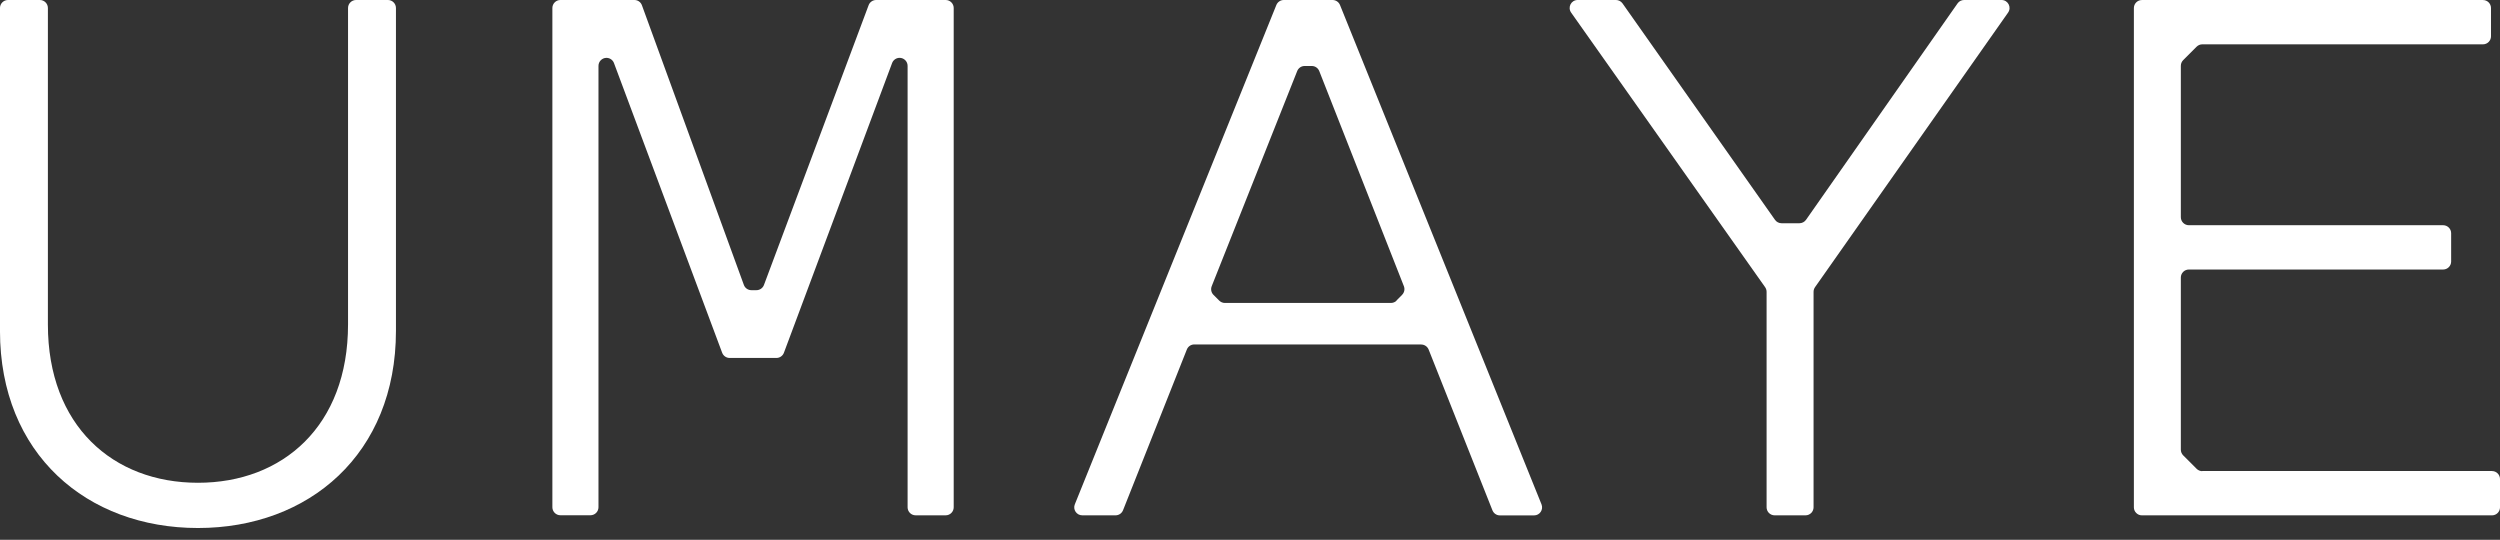
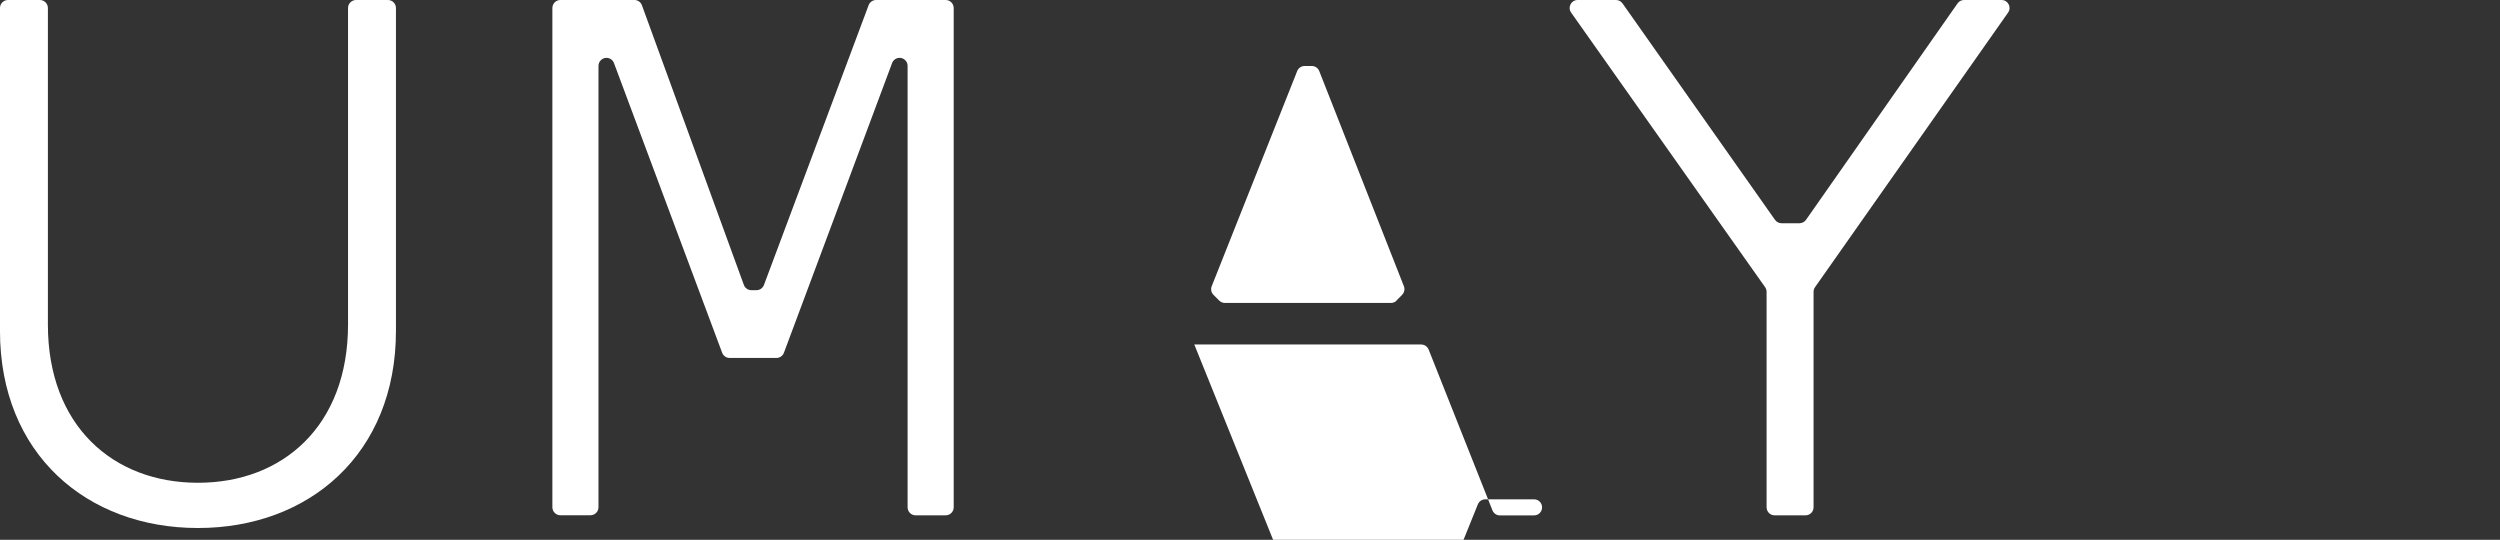
<svg xmlns="http://www.w3.org/2000/svg" fill="none" height="38" viewBox="0 0 176 38" width="176">
  <rect x="0" y="0" width="176" height="38" fill="#333333" stroke="none" />
  <g fill="#fff">
    <path d="m24.502 22.849v-22.286c0-.309.254-.563.563-.563h2.247c.309 0 .563.254.563.563v22.732c0 8.658-6.112 13.877-13.938 13.877-7.826 0-13.938-5.219-13.938-13.877v-22.732c0-.309.254-.563.563-.563h2.247c.309 0 .563.254.563.563v22.286c0 7.126 4.585 11.138 10.565 11.138 5.98 0 10.565-4.012 10.565-11.138z" />
    <path d="m50.841 24.837-7.618-20.399c-.081-.218-.294-.365-.527-.365-.309 0-.563.254-.563.563v31.075c0 .309-.254.563-.563.563h-2.12c-.309 0-.563-.254-.563-.563v-35.148c0-.309.254-.563.563-.563h5.214c.238 0 .446.147.527.37l7.177 19.689c.081.223.294.37.527.37h.36c.233 0 .446-.147.527-.365l7.37-19.699c.081-.218.294-.365.527-.365h4.899c.309 0 .563.254.563.563v35.153c0 .309-.254.563-.563.563h-2.12c-.309 0-.563-.254-.563-.563v-31.081c0-.309-.254-.563-.563-.563-.233 0-.446.147-.527.365l-7.618 20.399c-.081.218-.294.365-.527.365h-3.292c-.233 0-.446-.147-.527-.365z" />
-     <path clip-rule="evenodd" d="m84.077 24.249h15.971l.005.005c.229 0 .437.142.523.355l4.493 11.32c.087.213.29.355.523.355h2.409c.401 0 .669-.406.522-.776l-14.186-35.153c-.086-.213-.294-.355-.522-.355h-3.439c-.228 0-.436.142-.522.355l-14.186 35.148c-.152.37.122.776.522.776h2.348c.228 0 .436-.142.522-.355l4.494-11.32c.086-.213.289-.355.522-.355zm14.633-3.494-.401.401.015.005c-.106.107-.254.167-.401.167h-11.691c-.152 0-.294-.061-.401-.167l-.401-.401c-.162-.162-.208-.401-.127-.609l6.02-15.15c.086-.213.289-.355.522-.355h.507c.228 0 .436.142.522.355l5.96 15.15c.081.208.03.446-.127.604z" fill-rule="evenodd" />
+     <path clip-rule="evenodd" d="m84.077 24.249h15.971l.005.005c.229 0 .437.142.523.355l4.493 11.32c.087.213.29.355.523.355h2.409c.401 0 .669-.406.522-.776c-.086-.213-.294-.355-.522-.355h-3.439c-.228 0-.436.142-.522.355l-14.186 35.148c-.152.37.122.776.522.776h2.348c.228 0 .436-.142.522-.355l4.494-11.32c.086-.213.289-.355.522-.355zm14.633-3.494-.401.401.015.005c-.106.107-.254.167-.401.167h-11.691c-.152 0-.294-.061-.401-.167l-.401-.401c-.162-.162-.208-.401-.127-.609l6.02-15.15c.086-.213.289-.355.522-.355h.507c.228 0 .436.142.522.355l5.96 15.15c.081.208.03.446-.127.604z" fill-rule="evenodd" />
    <path d="m127.112 36.279h-2.181c-.309 0-.563-.254-.563-.563v-15.17c0-.117-.036-.228-.101-.325l-13.659-19.334c-.264-.375 0-.888.461-.888h2.694c.182 0 .355.091.461.238l10.737 15.241c.107.152.279.238.462.238h1.258c.182 0 .355-.091.461-.238l10.672-15.241c.106-.152.279-.238.461-.238h2.632c.457 0 .726.512.462.888l-13.593 19.334c-.066.096-.101.208-.101.325v15.17c0 .309-.254.563-.563.563z" />
-     <path d="m175.437 33.16h-20.399l.005.01c-.152 0-.294-.061-.401-.167l-.943-.943c-.107-.106-.168-.254-.168-.401v-12.122c0-.309.254-.563.563-.563h17.904c.31 0 .563-.254.563-.563v-1.993c0-.309-.253-.563-.563-.563h-17.904c-.309 0-.563-.254-.563-.563v-10.661c0-.152.061-.294.168-.401l.943-.943c.107-.107.254-.167.401-.167h19.76c.309 0 .563-.254.563-.563v-1.993c0-.309-.254-.563-.563-.563h-24.015c-.31 0-.563.254-.563.563v35.153c0 .309.253.563.563.563h24.649c.309 0 .563-.254.563-.563v-1.993c0-.309-.254-.563-.563-.563z" />
  </g>
</svg>